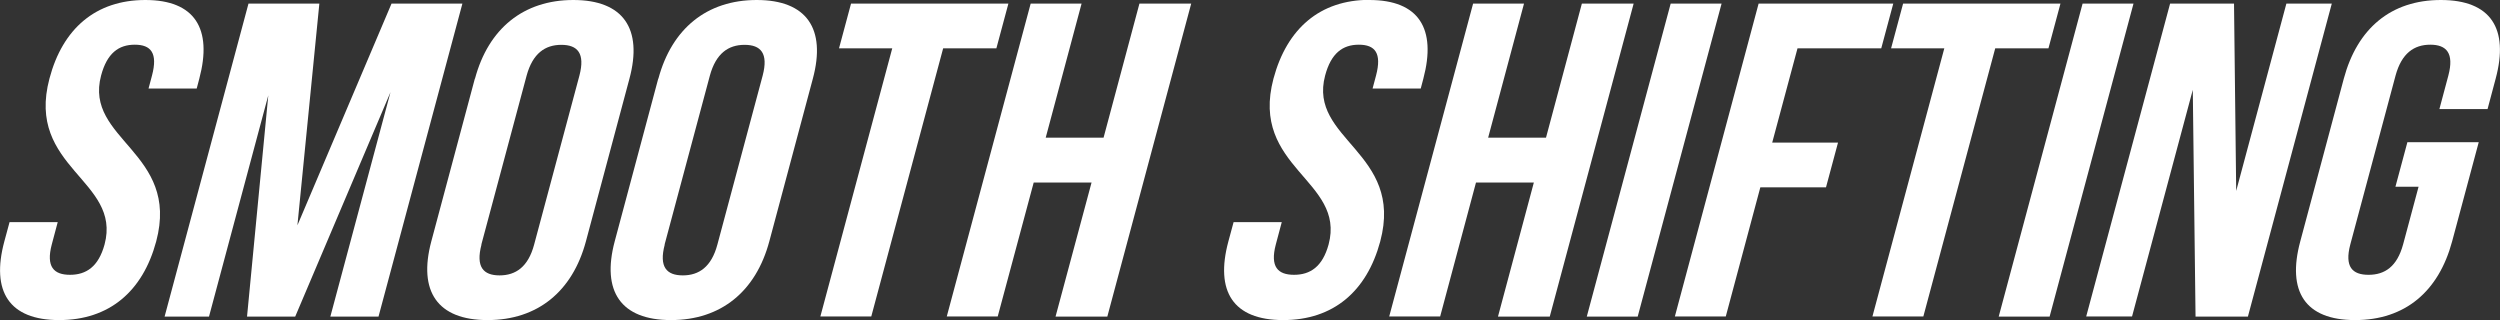
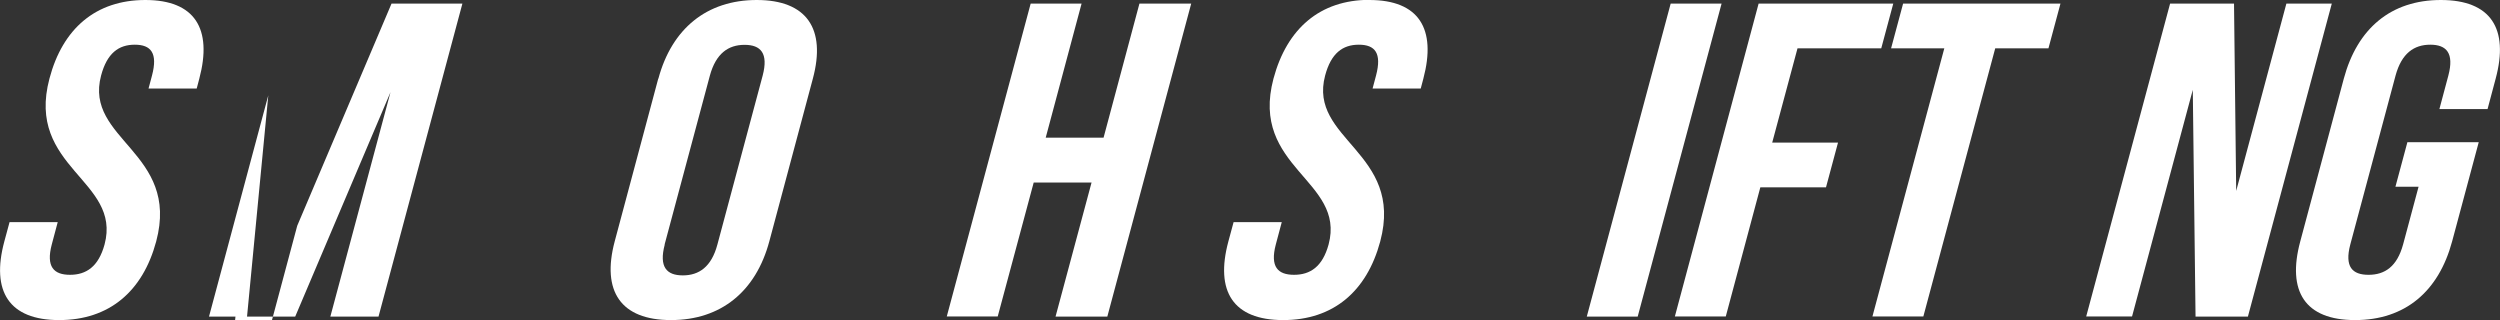
<svg xmlns="http://www.w3.org/2000/svg" id="b" data-name="レイヤー 2" viewBox="0 0 172.85 22.13">
  <rect x="0" y="0" width="172.85" height="22.13" fill="#333333" stroke="none" />
  <defs>
    <style>
      .d {
        fill: #fff;
      }
    </style>
  </defs>
  <g id="c" data-name="レイヤー 1">
    <g>
      <path class="d" d="M10.05,0c3.42,0,4.65,1.98,3.73,5.44l-.18.68h-3.33l.24-.9c.41-1.55-.07-2.13-1.19-2.13s-1.92.59-2.33,2.13c-1.19,4.45,5.46,5.29,3.81,11.47-.93,3.46-3.25,5.44-6.71,5.44s-4.72-1.98-3.79-5.44l.36-1.33h3.33l-.41,1.54c-.41,1.55.14,2.1,1.26,2.1s1.97-.56,2.39-2.1c1.19-4.45-5.46-5.28-3.81-11.47C4.33,1.98,6.62,0,10.05,0Z" />
-       <path class="d" d="M20.55,15.61L27.07.25h4.9l-5.8,21.64h-3.33l4.16-15.52-6.59,15.52h-3.33l1.47-15.3-4.1,15.3h-3.07L17.18.25h4.9l-1.52,15.36Z" />
-       <path class="d" d="M32.84,5.44c.93-3.46,3.35-5.44,6.8-5.44s4.81,1.98,3.88,5.44l-3.01,11.25c-.93,3.46-3.34,5.44-6.8,5.44s-4.81-1.98-3.89-5.44l3.01-11.25ZM33.29,16.91c-.41,1.55.13,2.13,1.25,2.13s1.98-.59,2.39-2.13l3.13-11.68c.41-1.55-.13-2.13-1.25-2.13s-1.98.59-2.4,2.13l-3.13,11.68Z" />
+       <path class="d" d="M20.55,15.61L27.07.25h4.9l-5.8,21.64h-3.33l4.16-15.52-6.59,15.52h-3.33l1.47-15.3-4.1,15.3h-3.07h4.9l-1.52,15.36Z" />
      <path class="d" d="M45.52,5.44c.93-3.46,3.35-5.44,6.8-5.44s4.81,1.98,3.88,5.44l-3.01,11.25c-.93,3.46-3.34,5.44-6.8,5.44s-4.81-1.98-3.89-5.44l3.01-11.25ZM45.96,16.91c-.41,1.55.13,2.13,1.25,2.13s1.98-.59,2.39-2.13l3.13-11.68c.41-1.55-.13-2.13-1.25-2.13s-1.98.59-2.4,2.13l-3.13,11.68Z" />
-       <path class="d" d="M58.84.25h10.88l-.83,3.09h-3.68l-4.97,18.54h-3.52l4.97-18.54h-3.68l.83-3.09Z" />
      <path class="d" d="M68.98,21.88h-3.52L71.26.25h3.52l-2.48,9.27h4L78.78.25h3.58l-5.8,21.64h-3.58l2.49-9.27h-4l-2.49,9.27Z" />
      <path class="d" d="M94.68,0c3.42,0,4.65,1.98,3.73,5.44l-.18.68h-3.33l.24-.9c.41-1.55-.07-2.13-1.19-2.13s-1.92.59-2.33,2.13c-1.19,4.45,5.46,5.29,3.81,11.47-.93,3.46-3.25,5.44-6.71,5.44s-4.72-1.98-3.79-5.44l.36-1.33h3.33l-.41,1.54c-.41,1.55.14,2.1,1.26,2.1s1.97-.56,2.39-2.1c1.19-4.45-5.46-5.28-3.81-11.47.93-3.46,3.22-5.44,6.64-5.44Z" />
-       <path class="d" d="M99.57,21.88h-3.52L101.85.25h3.52l-2.48,9.27h4L109.37.25h3.58l-5.8,21.64h-3.58l2.48-9.27h-4l-2.48,9.27Z" />
      <path class="d" d="M115.51.25h3.52l-5.8,21.64h-3.52L115.51.25Z" />
      <path class="d" d="M122.54,9.86h4.54l-.83,3.09h-4.54l-2.39,8.93h-3.52L121.59.25h9.31l-.83,3.09h-5.79l-1.75,6.52Z" />
      <path class="d" d="M131.58.25h10.88l-.83,3.09h-3.68l-4.97,18.54h-3.52l4.97-18.54h-3.68l.83-3.09Z" />
-       <path class="d" d="M143.99.25h3.52l-5.8,21.64h-3.52L143.99.25Z" />
      <path class="d" d="M151.61,6.21l-4.2,15.67h-3.17L150.04.25h4.42l.15,12.95,3.47-12.95h3.14l-5.8,21.64h-3.62l-.19-15.67Z" />
      <path class="d" d="M166.45,9.83h4.93l-1.84,6.86c-.93,3.46-3.25,5.44-6.71,5.44s-4.72-1.98-3.79-5.44l3.01-11.25c.93-3.46,3.25-5.44,6.71-5.44s4.72,1.98,3.79,5.44l-.56,2.1h-3.33l.62-2.32c.41-1.55-.13-2.13-1.25-2.13s-1.98.59-2.4,2.13l-3.13,11.68c-.41,1.55.14,2.1,1.26,2.1s1.97-.56,2.39-2.1l1.07-3.99h-1.6l.83-3.09Z" />
    </g>
  </g>
</svg>